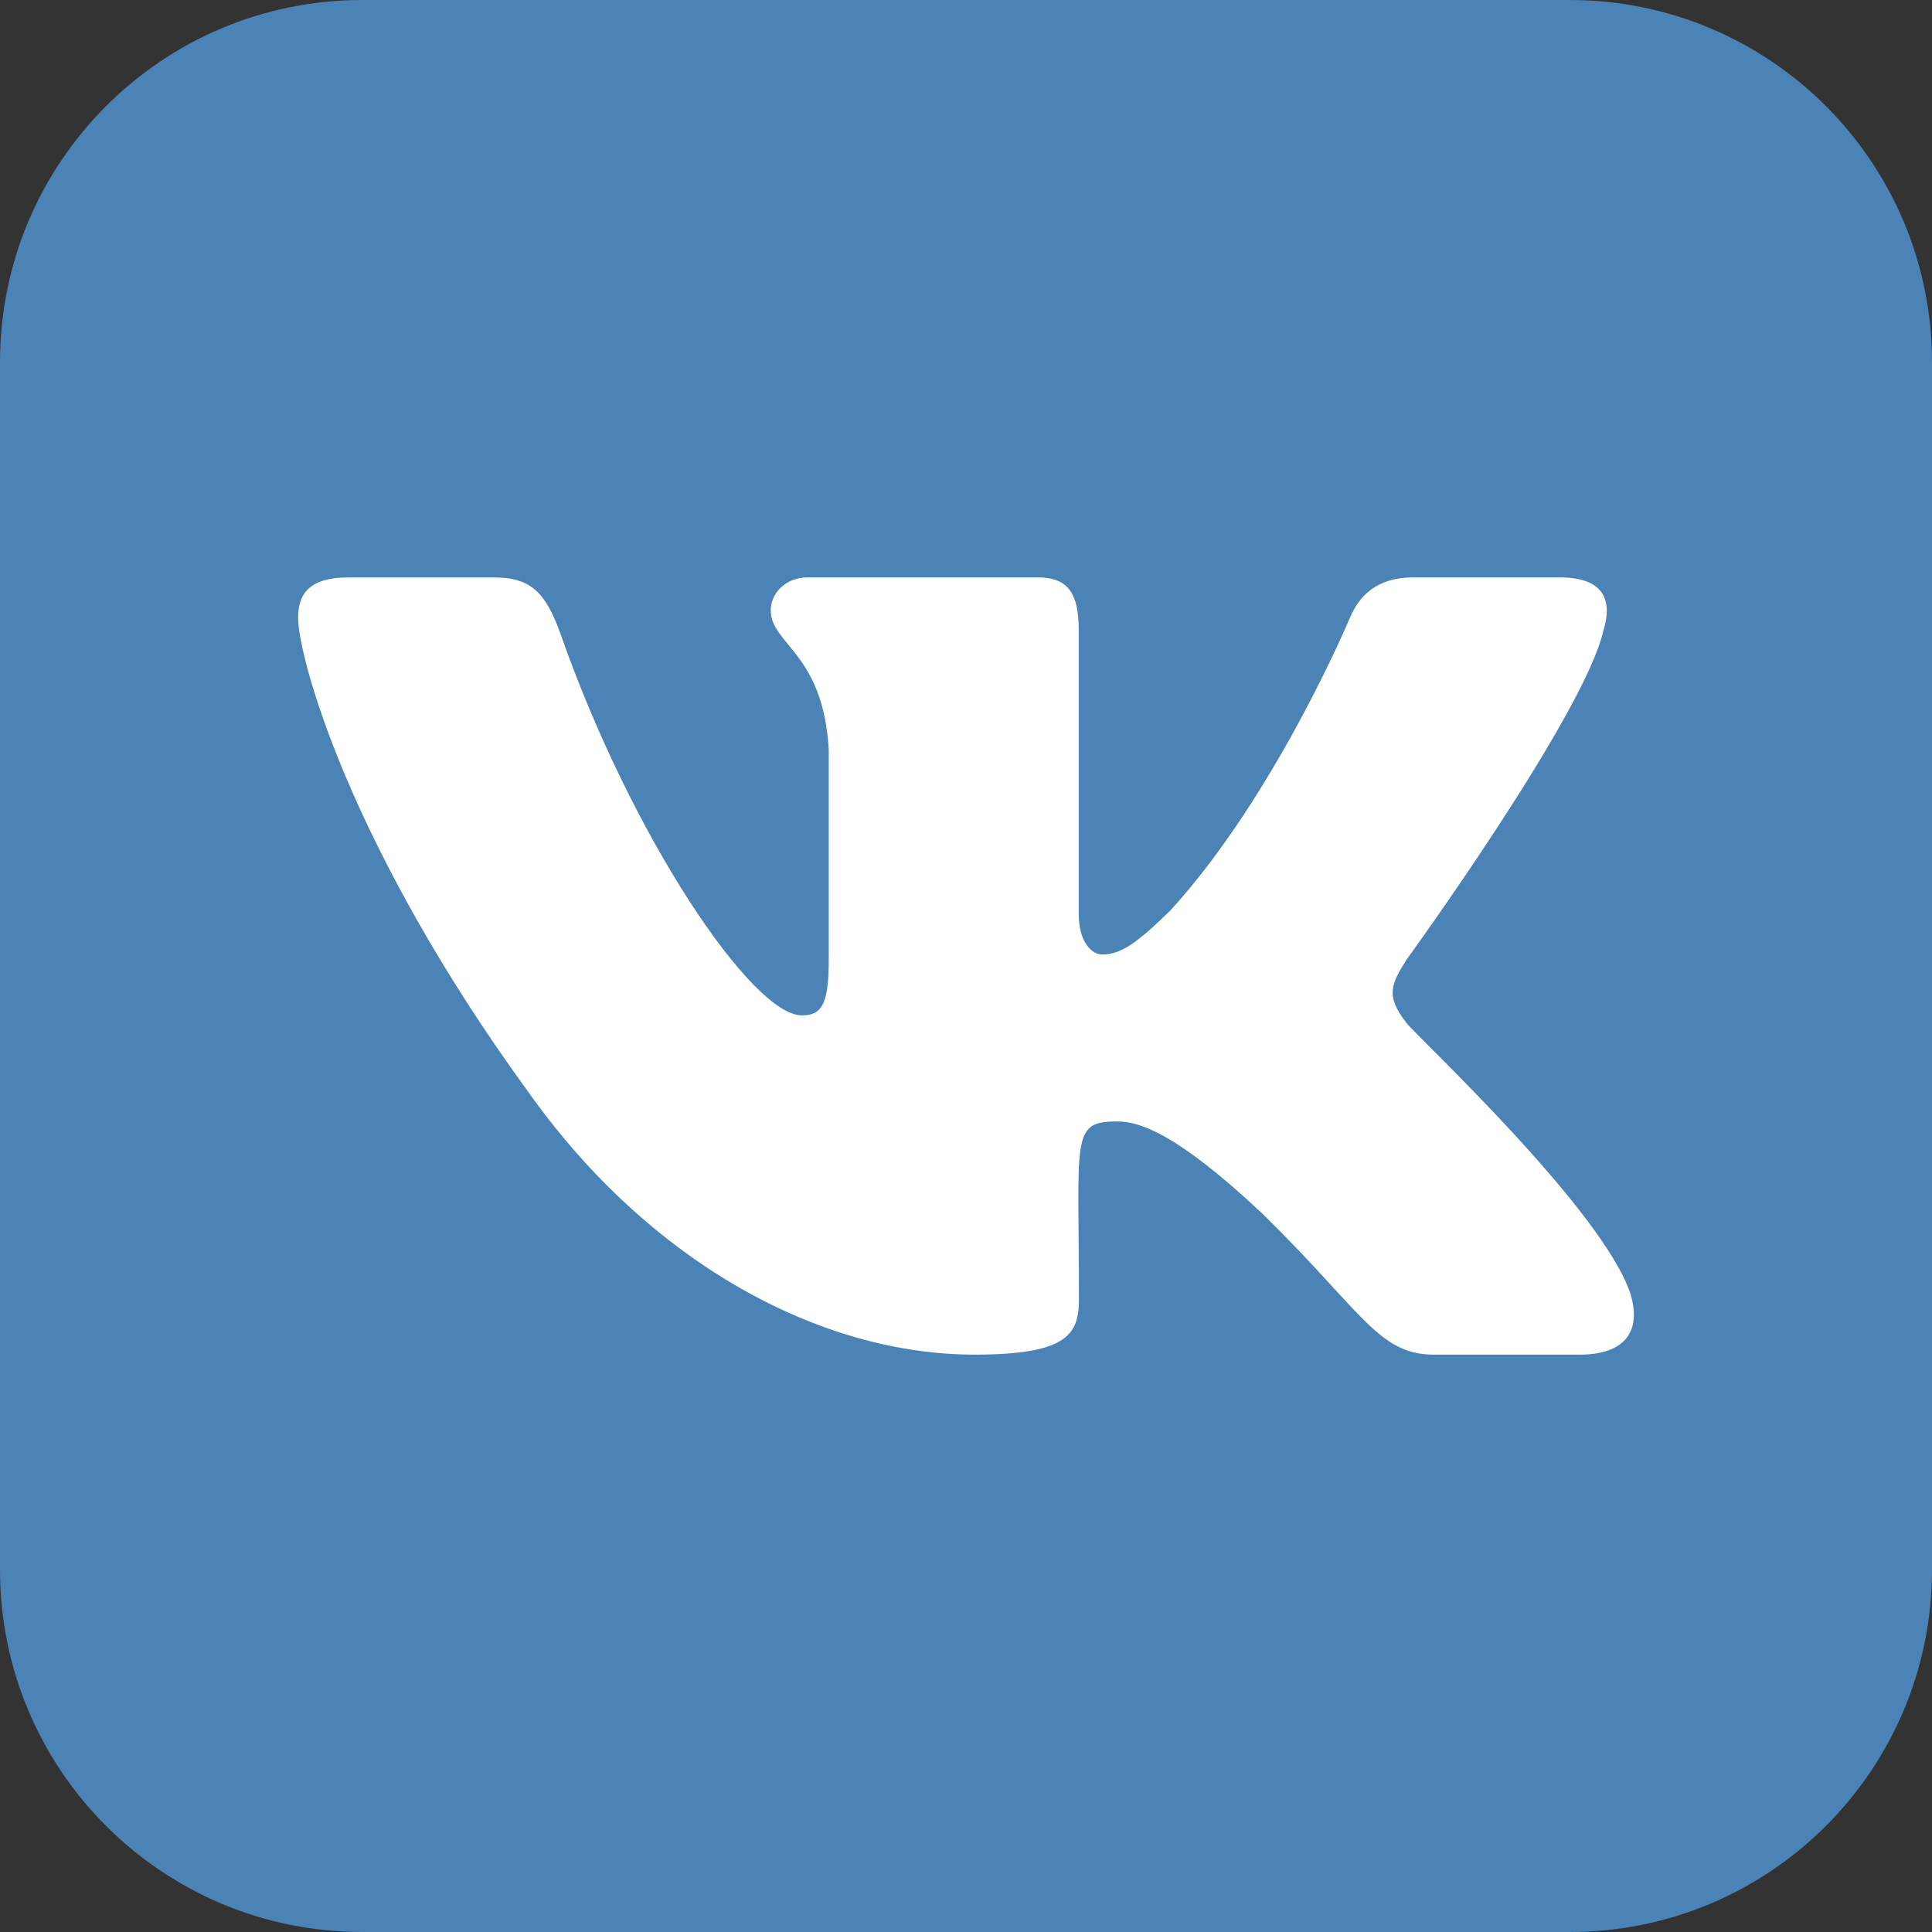
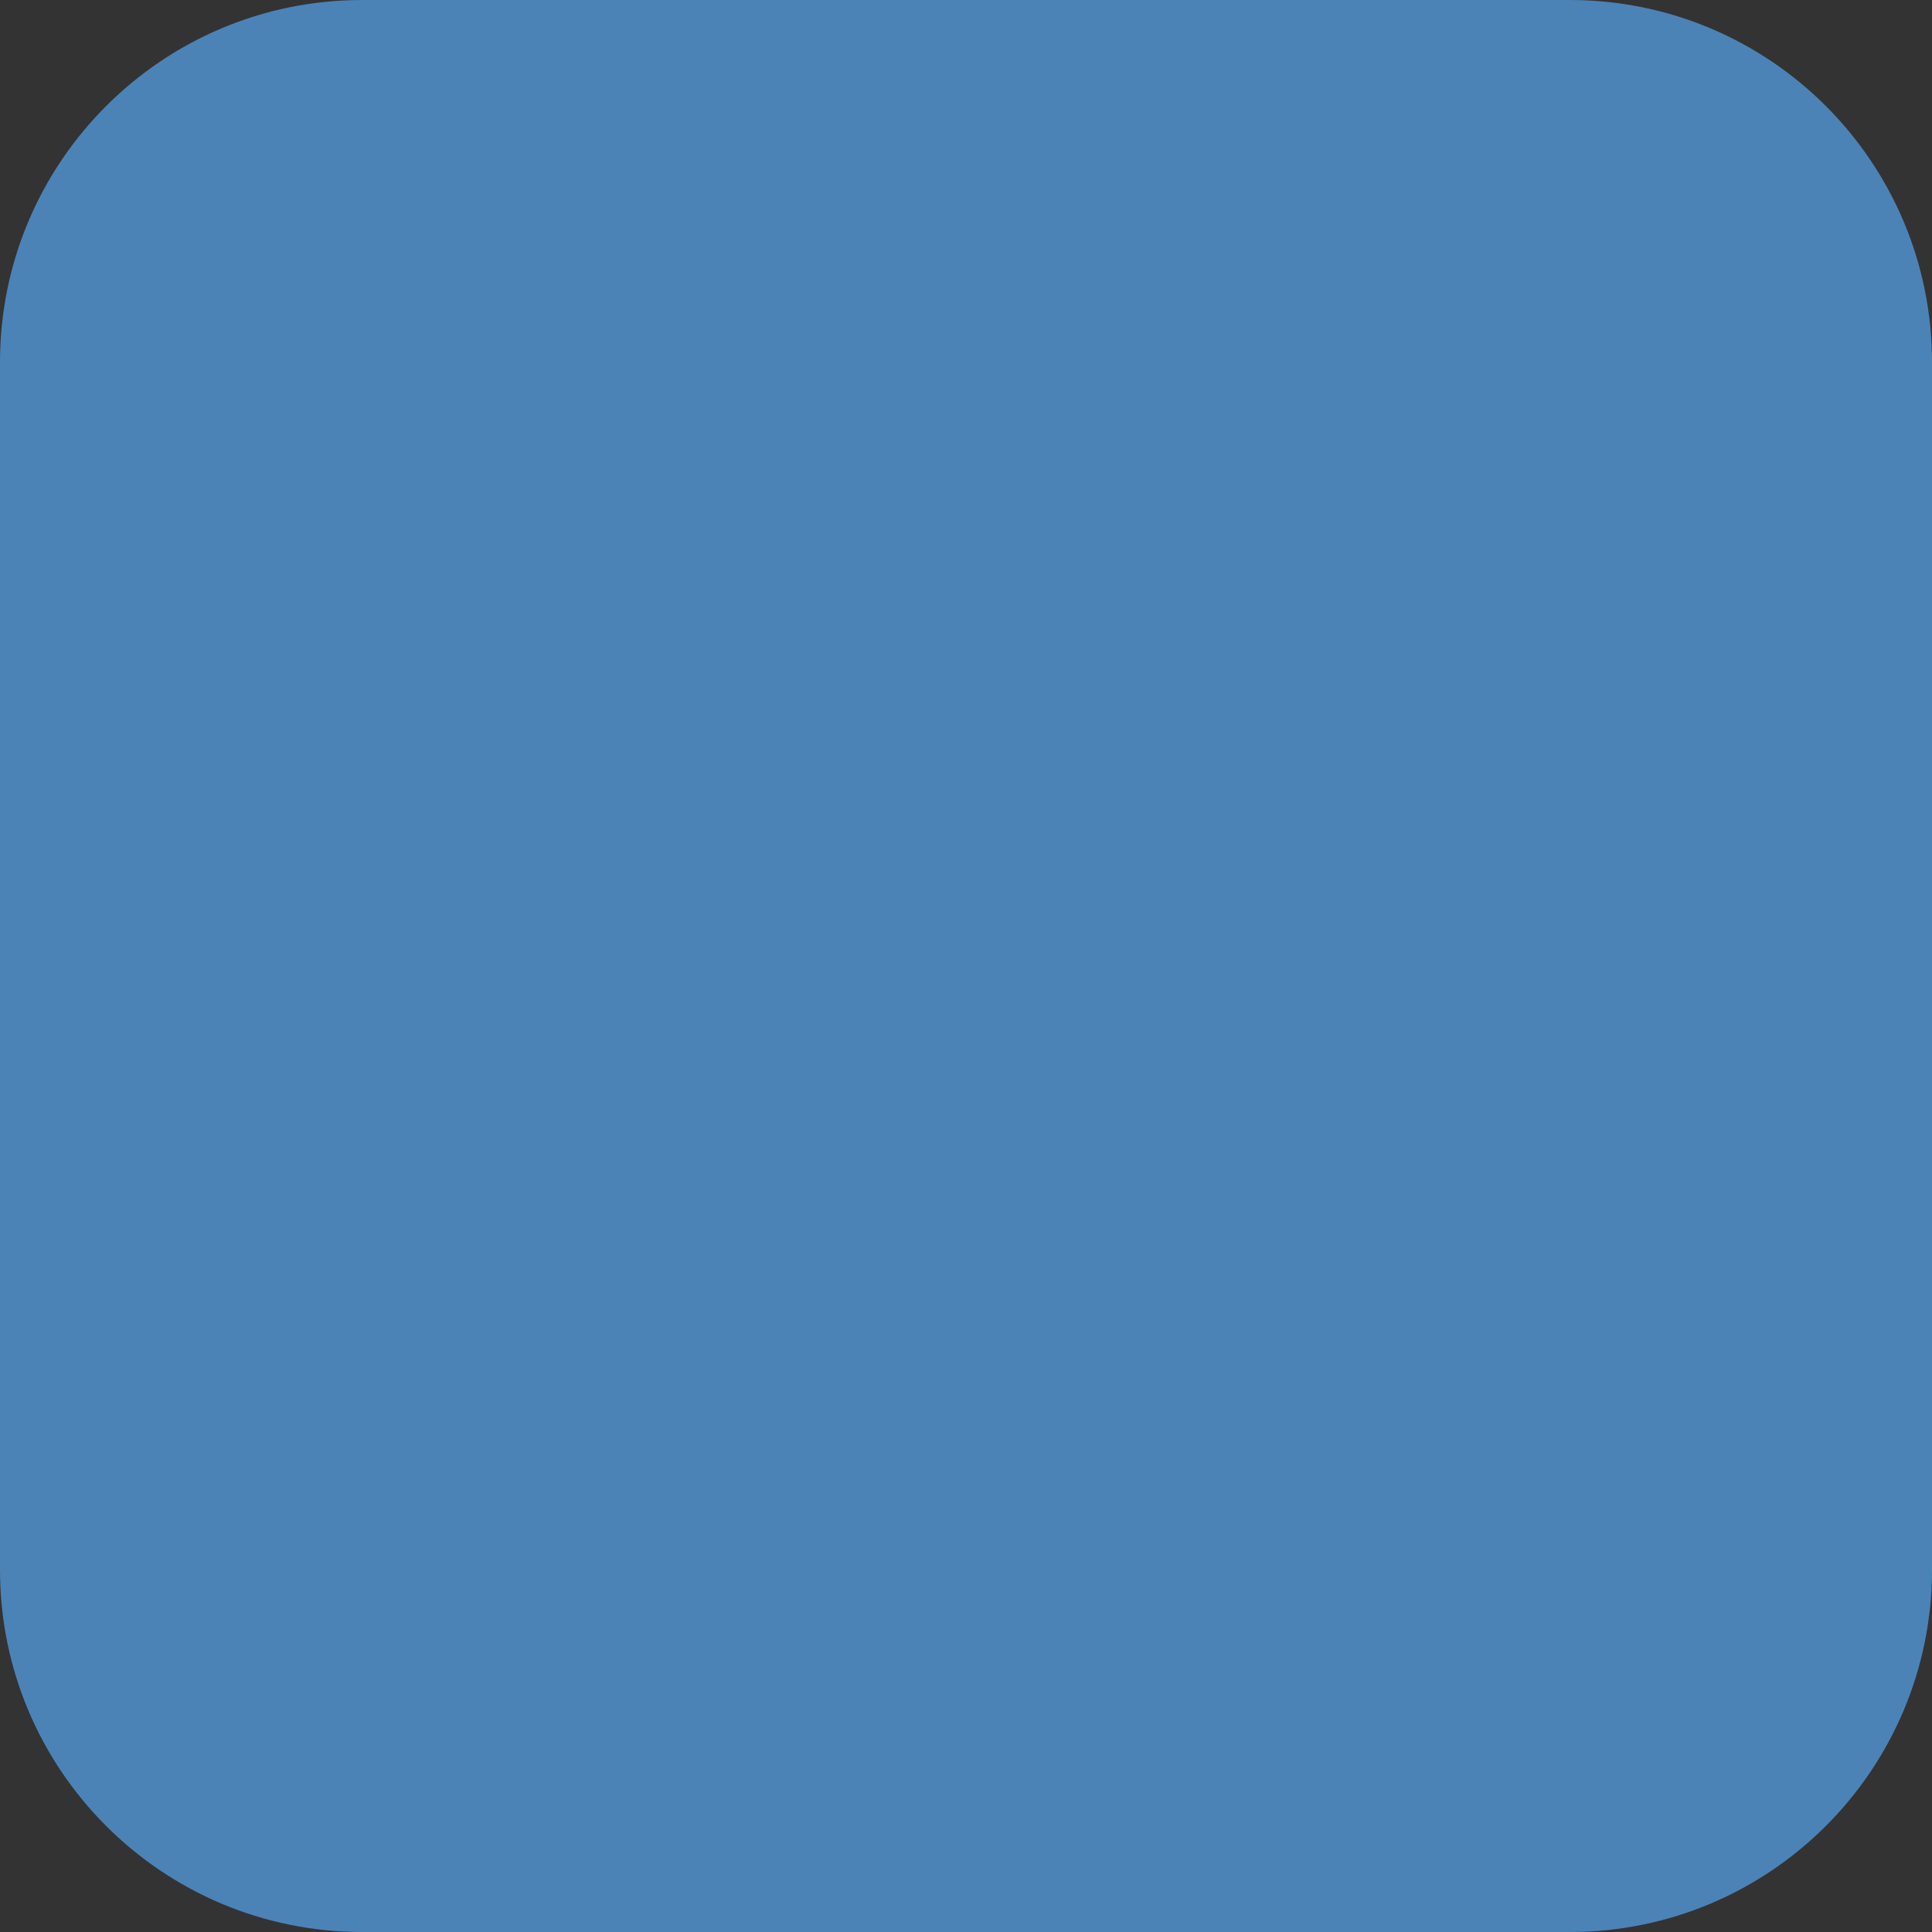
<svg xmlns="http://www.w3.org/2000/svg" width="26" height="26" viewBox="0 0 26 26" fill="none">
  <rect x="0" y="0" width="26" height="26" fill="#333333" stroke="none" />
  <path d="M21.125 26H4.875C2.182 26 0 23.818 0 21.125V4.875C0 2.182 2.182 0 4.875 0H21.125C23.818 0 26 2.182 26 4.875V21.125C26 23.818 23.818 26 21.125 26Z" fill="#4B83B7" />
-   <path d="M18.93 13.769C18.639 13.402 18.723 13.24 18.93 12.913C18.933 12.909 21.333 9.602 21.579 8.48L21.58 8.479C21.704 8.07 21.58 7.77 20.986 7.77H19.02C18.52 7.77 18.288 8.027 18.166 8.315C18.166 8.315 17.165 10.705 15.749 12.254C15.292 12.701 15.081 12.845 14.831 12.845C14.707 12.845 14.517 12.702 14.517 12.293V8.479C14.517 7.989 14.377 7.77 13.963 7.77H10.872C10.559 7.77 10.372 7.998 10.372 8.211C10.372 8.675 11.08 8.783 11.153 10.091V12.928C11.153 13.549 11.04 13.664 10.789 13.664C10.122 13.664 8.499 11.264 7.539 8.519C7.345 7.987 7.154 7.771 6.651 7.771H4.686C4.125 7.771 4.012 8.028 4.012 8.316C4.012 8.826 4.679 11.359 7.118 14.707C8.744 16.992 11.033 18.23 13.115 18.23C14.367 18.23 14.52 17.956 14.52 17.482C14.52 15.299 14.406 15.092 15.033 15.092C15.324 15.092 15.824 15.236 16.993 16.337C18.328 17.645 18.548 18.23 19.295 18.23H21.261C21.822 18.23 22.106 17.956 21.942 17.413C21.569 16.274 19.043 13.926 18.93 13.769Z" fill="white" />
</svg>